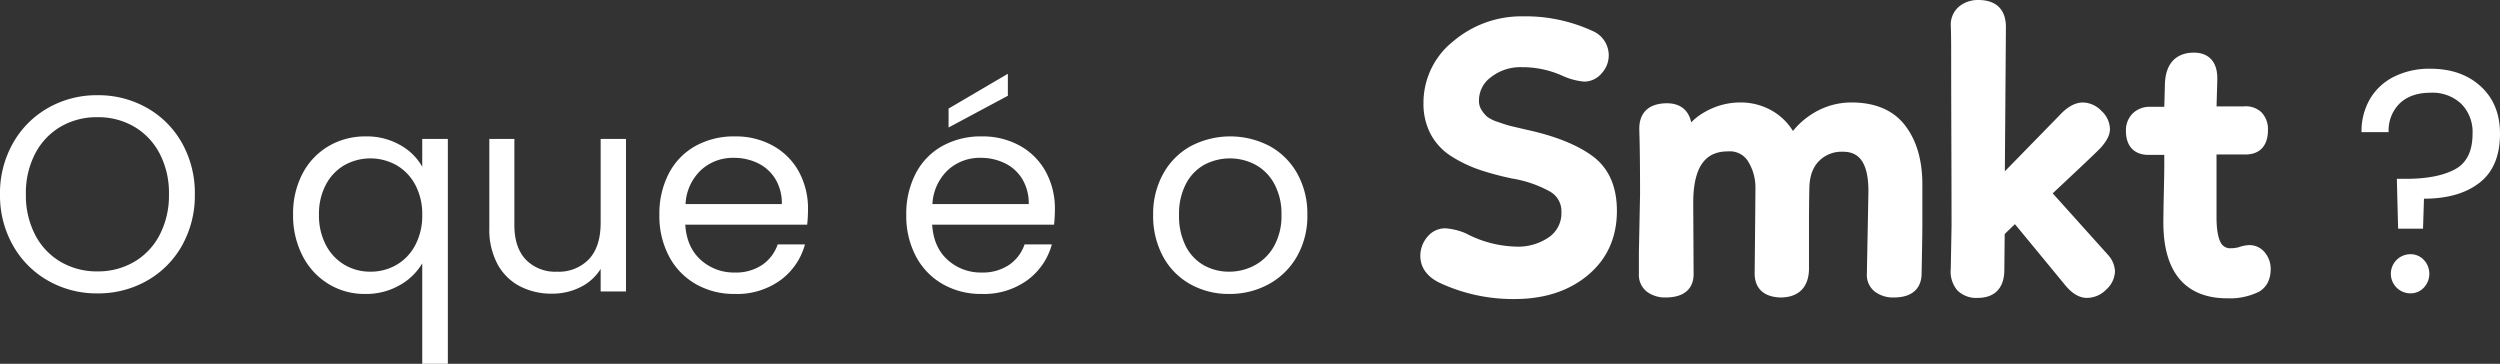
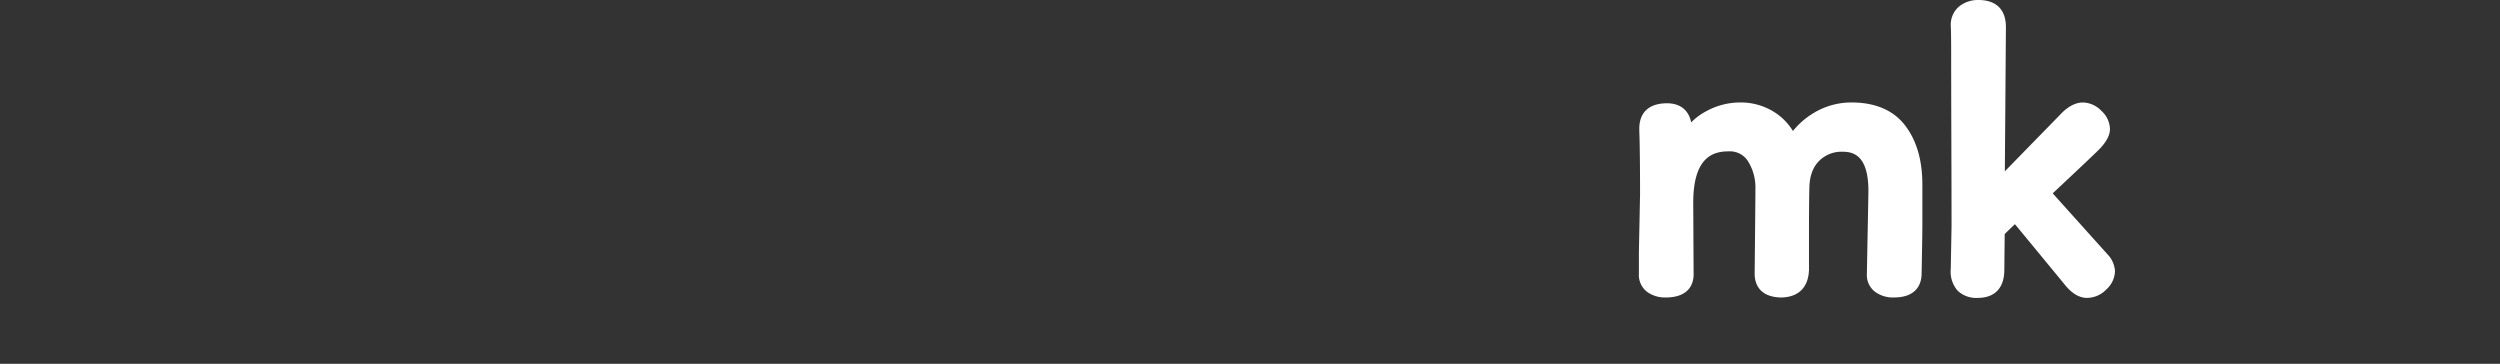
<svg xmlns="http://www.w3.org/2000/svg" width="673.64" height="98.03" viewBox="0 0 673.64 98.03">
  <rect x="0" y="0" width="673.64" height="98.03" fill="#333333" stroke="none" />
  <g id="O_que_e_o_SMKT_v2" data-name="O que e o SMKT v2" transform="translate(-143.225 -1364.47)">
    <g id="Grupo_35" data-name="Grupo 35" transform="translate(525.946 1364.47)">
-       <path id="Caminho_51" data-name="Caminho 51" d="M910.872,440.319c-4.118-3.025-10.027-5.395-17.54-7.04q-3.143-.734-4.453-1.048c-.816-.2-2-.568-3.512-1.106a9.627,9.627,0,0,1-2.866-1.4,8.1,8.1,0,0,1-1.567-1.886,4.475,4.475,0,0,1-.647-2.456,7.718,7.718,0,0,1,3.228-6.309,12.809,12.809,0,0,1,8.3-2.7,26.262,26.262,0,0,1,11.09,2.373l.1.042a17.671,17.671,0,0,0,5.611,1.47,6.151,6.151,0,0,0,4.788-2.3,7.11,7.11,0,0,0-2.522-11.346,43.015,43.015,0,0,0-18.751-3.937,28.334,28.334,0,0,0-18.719,6.674,21.141,21.141,0,0,0-8.078,16.764,17.426,17.426,0,0,0,1.977,8.371,16.006,16.006,0,0,0,5.7,6,35.894,35.894,0,0,0,7.363,3.517,77.057,77.057,0,0,0,8.82,2.366,31.609,31.609,0,0,1,10.232,3.52,6.066,6.066,0,0,1,3.073,5.622,7.79,7.79,0,0,1-3.251,6.6,14.6,14.6,0,0,1-9.01,2.616,30.621,30.621,0,0,1-13.565-3.611l-.18-.077a17.188,17.188,0,0,0-5.259-1.247,6.2,6.2,0,0,0-4.908,2.367,7.847,7.847,0,0,0-1.834,5.111c0,2.132.9,5.114,5.2,7.211a46.781,46.781,0,0,0,20.665,4.362c7.837-.073,14.361-2.267,19.391-6.52,5.114-4.324,7.706-10.122,7.706-17.232C917.456,448.5,915.241,443.528,910.872,440.319Z" transform="translate(-864.491 -398.272)" fill="#fff" />
      <path id="Caminho_52" data-name="Caminho 52" d="M1146.781,491.484a19.576,19.576,0,0,0-9.936,2.912,20.767,20.767,0,0,0-5.453,4.77,15.969,15.969,0,0,0-4.617-4.827,16.866,16.866,0,0,0-9.78-2.855,18.981,18.981,0,0,0-9.052,2.4,16.266,16.266,0,0,0-3.968,2.957c-.7-3.324-2.991-5.143-6.509-5.143-4.822,0-7.478,2.432-7.478,6.848,0,.376.018,1.1.054,2.2.035,1.086.07,2.948.1,5.535h0c.035,2.595.053,5.926.053,9.869l-.315,15.781v5.67a5.728,5.728,0,0,0,2.3,4.978,8.221,8.221,0,0,0,4.862,1.45c6.474,0,7.529-3.806,7.582-6.075v-.023l-.1-19.439c0-12.4,5.44-13.837,9.532-13.837a5.773,5.773,0,0,1,5.1,2.468,13.247,13.247,0,0,1,2.126,7.1c0,1.871-.072,9.73-.21,23.379,0,2.3.9,6.192,6.89,6.426h.063c4.786,0,7.516-2.635,7.687-7.421V525.631c0-4.729.035-8.46.1-11.1.062-3.176.909-5.55,2.587-7.259a8.531,8.531,0,0,1,6.42-2.515c2.965,0,6.907,1.1,6.907,10.582,0,.408-.141,7.957-.42,22.47a5.66,5.66,0,0,0,2.2,4.68,8.121,8.121,0,0,0,5.067,1.537c6.26,0,7.372-3.783,7.477-6.08.14-6.839.211-11.477.211-13.787v-10.6c0-6.564-1.579-11.927-4.693-15.941C1158.355,493.471,1153.364,491.4,1146.781,491.484Z" transform="translate(-1030.991 -463.87)" fill="#fff" />
      <path id="Caminho_53" data-name="Caminho 53" d="M1438.956,437.9c11.866-11.1,12.648-11.962,12.911-12.251,1.693-1.862,2.515-3.519,2.515-5.065a6.8,6.8,0,0,0-2.322-4.926,7.047,7.047,0,0,0-4.945-2.237c-2.066,0-4.156,1.126-6.183,3.316l-14.869,15.223c.194-25.9.285-38.288.285-38.886,0-4.687-2.618-7.268-7.373-7.268a8.024,8.024,0,0,0-5.207,1.723,6.382,6.382,0,0,0-2.27,5.23l0,.076c.068,1.435.1,4.059.1,7.8,0,5.409.018,13.2.052,23.158.035,10.223.052,17.726.053,22.908l-.21,11.524a7.779,7.779,0,0,0,1.837,5.892,7.235,7.235,0,0,0,5.43,1.955c4.619,0,7.163-2.693,7.163-7.567l.1-9.635c.957-.948,1.88-1.838,2.762-2.659l13.194,16.006c1.986,2.559,4.066,3.855,6.183,3.855a7.3,7.3,0,0,0,5.277-2.306,6.879,6.879,0,0,0,2.3-4.857,6.972,6.972,0,0,0-1.834-4.376Z" transform="translate(-1268.566 -385.804)" fill="#fff" />
-       <path id="Caminho_54" data-name="Caminho 54" d="M1625.354,491.922a9.154,9.154,0,0,0-2.57.49,7.677,7.677,0,0,1-2.26.349,2.867,2.867,0,0,1-2.882-1.6c-.72-1.41-1.085-3.692-1.085-6.781V467.5h7.852c3.818,0,6.007-2.381,6.007-6.533a6.524,6.524,0,0,0-1.728-4.8,6.055,6.055,0,0,0-4.734-1.623h-7.382c.016-.939.046-2.055.088-3.337.07-2.138.105-3.586.105-4.3,0-4.352-2.3-6.848-6.322-6.848-2.814,0-7.569,1.1-7.792,8.484l-.167,6.111h-3.8a6.5,6.5,0,0,0-4.677,1.759,6.342,6.342,0,0,0-1.855,4.774c0,4.085,2.228,6.428,6.113,6.428h4.209c.027,2.232,0,5.186-.084,8.813-.105,4.563-.158,7.737-.158,9.434,0,16.855,9.319,20.393,17.137,20.393a17.7,17.7,0,0,0,8.688-1.8c1.411-.835,3.094-2.57,3.094-6.1a6.876,6.876,0,0,0-1.5-4.348A5.294,5.294,0,0,0,1625.354,491.922Z" transform="translate(-1402.023 -425.878)" fill="#fff" />
    </g>
-     <path id="Caminho_79" data-name="Caminho 79" d="M29.475,89.525A26.379,26.379,0,0,1,16.2,86.113a24.98,24.98,0,0,1-9.488-9.525A27.273,27.273,0,0,1,3.225,62.825,27.273,27.273,0,0,1,6.713,49.062,24.98,24.98,0,0,1,16.2,39.537a26.379,26.379,0,0,1,13.275-3.413,26.525,26.525,0,0,1,13.35,3.413,24.787,24.787,0,0,1,9.45,9.487,27.449,27.449,0,0,1,3.45,13.8,27.449,27.449,0,0,1-3.45,13.8,24.787,24.787,0,0,1-9.45,9.488A26.525,26.525,0,0,1,29.475,89.525Zm0-5.925a19.264,19.264,0,0,0,9.863-2.55,17.947,17.947,0,0,0,6.9-7.275,22.978,22.978,0,0,0,2.513-10.95,22.922,22.922,0,0,0-2.513-10.987A18.084,18.084,0,0,0,39.375,44.6a19.208,19.208,0,0,0-9.9-2.55,19.208,19.208,0,0,0-9.9,2.55,18.084,18.084,0,0,0-6.863,7.237A22.922,22.922,0,0,0,10.2,62.825a22.978,22.978,0,0,0,2.512,10.95,17.947,17.947,0,0,0,6.9,7.275A19.264,19.264,0,0,0,29.475,83.6ZM82.2,68.3a23.086,23.086,0,0,1,2.55-11.063,18.5,18.5,0,0,1,7.012-7.387,19.376,19.376,0,0,1,10.013-2.625,18.061,18.061,0,0,1,9.337,2.363A15.294,15.294,0,0,1,117,55.4V47.9h6.9v60.6H117V81.425a16.076,16.076,0,0,1-6,5.85,18.188,18.188,0,0,1-9.45,2.4,18.494,18.494,0,0,1-9.825-2.7A18.937,18.937,0,0,1,84.75,79.4,23.591,23.591,0,0,1,82.2,68.3Zm34.8.075a16.71,16.71,0,0,0-1.875-8.1,13.24,13.24,0,0,0-5.062-5.288,14.356,14.356,0,0,0-13.988-.038A13.059,13.059,0,0,0,91.05,60.2a16.71,16.71,0,0,0-1.875,8.1,17.1,17.1,0,0,0,1.875,8.212,13.264,13.264,0,0,0,5.025,5.325,13.59,13.59,0,0,0,6.975,1.838,13.792,13.792,0,0,0,7.013-1.838,13.183,13.183,0,0,0,5.063-5.325A16.93,16.93,0,0,0,117,68.375ZM171.9,47.9V89h-6.825V82.925a13.287,13.287,0,0,1-5.437,4.912A16.8,16.8,0,0,1,151.95,89.6a18.426,18.426,0,0,1-8.625-1.987,14.449,14.449,0,0,1-6.037-5.963,19.63,19.63,0,0,1-2.213-9.675V47.9h6.75V71.075q0,6.075,3.075,9.338a10.987,10.987,0,0,0,8.4,3.263,11.223,11.223,0,0,0,8.625-3.375q3.15-3.375,3.15-9.825V47.9Zm49.05,18.975A40.164,40.164,0,0,1,220.725,71h-32.85q.375,6.075,4.163,9.488a13.239,13.239,0,0,0,9.188,3.412,12.621,12.621,0,0,0,7.387-2.062,10.918,10.918,0,0,0,4.163-5.513h7.35a17.668,17.668,0,0,1-6.6,9.638,19.92,19.92,0,0,1-12.3,3.713,20.775,20.775,0,0,1-10.463-2.625,18.581,18.581,0,0,1-7.237-7.463A23.144,23.144,0,0,1,180.9,68.375,23.474,23.474,0,0,1,183.45,57.2a17.9,17.9,0,0,1,7.163-7.388,21.321,21.321,0,0,1,10.613-2.587,20.627,20.627,0,0,1,10.35,2.55,17.657,17.657,0,0,1,6.938,7.012A20.7,20.7,0,0,1,220.95,66.875ZM213.9,65.45a12.589,12.589,0,0,0-1.725-6.712,11.218,11.218,0,0,0-4.687-4.275A14.621,14.621,0,0,0,200.925,53a12.649,12.649,0,0,0-8.812,3.3,13.446,13.446,0,0,0-4.163,9.15Zm73.575,1.425A40.168,40.168,0,0,1,287.25,71H254.4q.375,6.075,4.162,9.488A13.239,13.239,0,0,0,267.75,83.9a12.621,12.621,0,0,0,7.388-2.062,10.918,10.918,0,0,0,4.163-5.513h7.35a17.668,17.668,0,0,1-6.6,9.638,19.92,19.92,0,0,1-12.3,3.713,20.775,20.775,0,0,1-10.462-2.625,18.581,18.581,0,0,1-7.237-7.463,23.144,23.144,0,0,1-2.625-11.213,23.474,23.474,0,0,1,2.55-11.175,17.9,17.9,0,0,1,7.163-7.388,21.321,21.321,0,0,1,10.612-2.587,20.627,20.627,0,0,1,10.35,2.55,17.657,17.657,0,0,1,6.938,7.012A20.7,20.7,0,0,1,287.475,66.875Zm-7.05-1.425a12.59,12.59,0,0,0-1.725-6.712,11.218,11.218,0,0,0-4.687-4.275A14.621,14.621,0,0,0,267.45,53a12.65,12.65,0,0,0-8.812,3.3,13.446,13.446,0,0,0-4.163,9.15ZM274.8,36.275l-15.975,8.55v-5.1L274.8,30.35Zm59.625,53.4a21.042,21.042,0,0,1-10.463-2.625,18.687,18.687,0,0,1-7.35-7.463,22.879,22.879,0,0,1-2.663-11.213,22.221,22.221,0,0,1,2.737-11.138,18.863,18.863,0,0,1,7.462-7.425,22.9,22.9,0,0,1,21.15,0,18.93,18.93,0,0,1,7.462,7.388A22.167,22.167,0,0,1,355.5,68.375a21.9,21.9,0,0,1-2.812,11.213,19.494,19.494,0,0,1-7.612,7.463A21.828,21.828,0,0,1,334.425,89.675Zm0-6a14.411,14.411,0,0,0,6.9-1.725,13.125,13.125,0,0,0,5.212-5.175,16.576,16.576,0,0,0,1.987-8.4,16.832,16.832,0,0,0-1.95-8.4,12.769,12.769,0,0,0-5.1-5.138,14.721,14.721,0,0,0-13.687,0,12.372,12.372,0,0,0-4.987,5.138,17.38,17.38,0,0,0-1.875,8.4,17.848,17.848,0,0,0,1.837,8.475,12.213,12.213,0,0,0,4.913,5.138A13.8,13.8,0,0,0,334.425,83.675ZM658.08,28.99q8.415,0,13.6,4.76t5.185,12.75q0,8.925-5.525,13.217T656.38,64.01l-.255,8.075H649.41l-.34-13.43h2.465q8.415,0,13.175-2.55t4.76-9.6a10.742,10.742,0,0,0-3.06-8.075,11.322,11.322,0,0,0-8.245-2.975q-5.27,0-8.288,2.847a10.18,10.18,0,0,0-3.017,7.778h-7.31a17.238,17.238,0,0,1,2.295-8.968,15.488,15.488,0,0,1,6.5-5.993A21.309,21.309,0,0,1,658.08,28.99Zm-5.355,60.52a5.27,5.27,0,1,1,0-10.54,4.85,4.85,0,0,1,3.612,1.53,5.446,5.446,0,0,1,0,7.48A4.85,4.85,0,0,1,652.725,89.51Z" transform="translate(140 1354)" fill="#fff" />
  </g>
</svg>